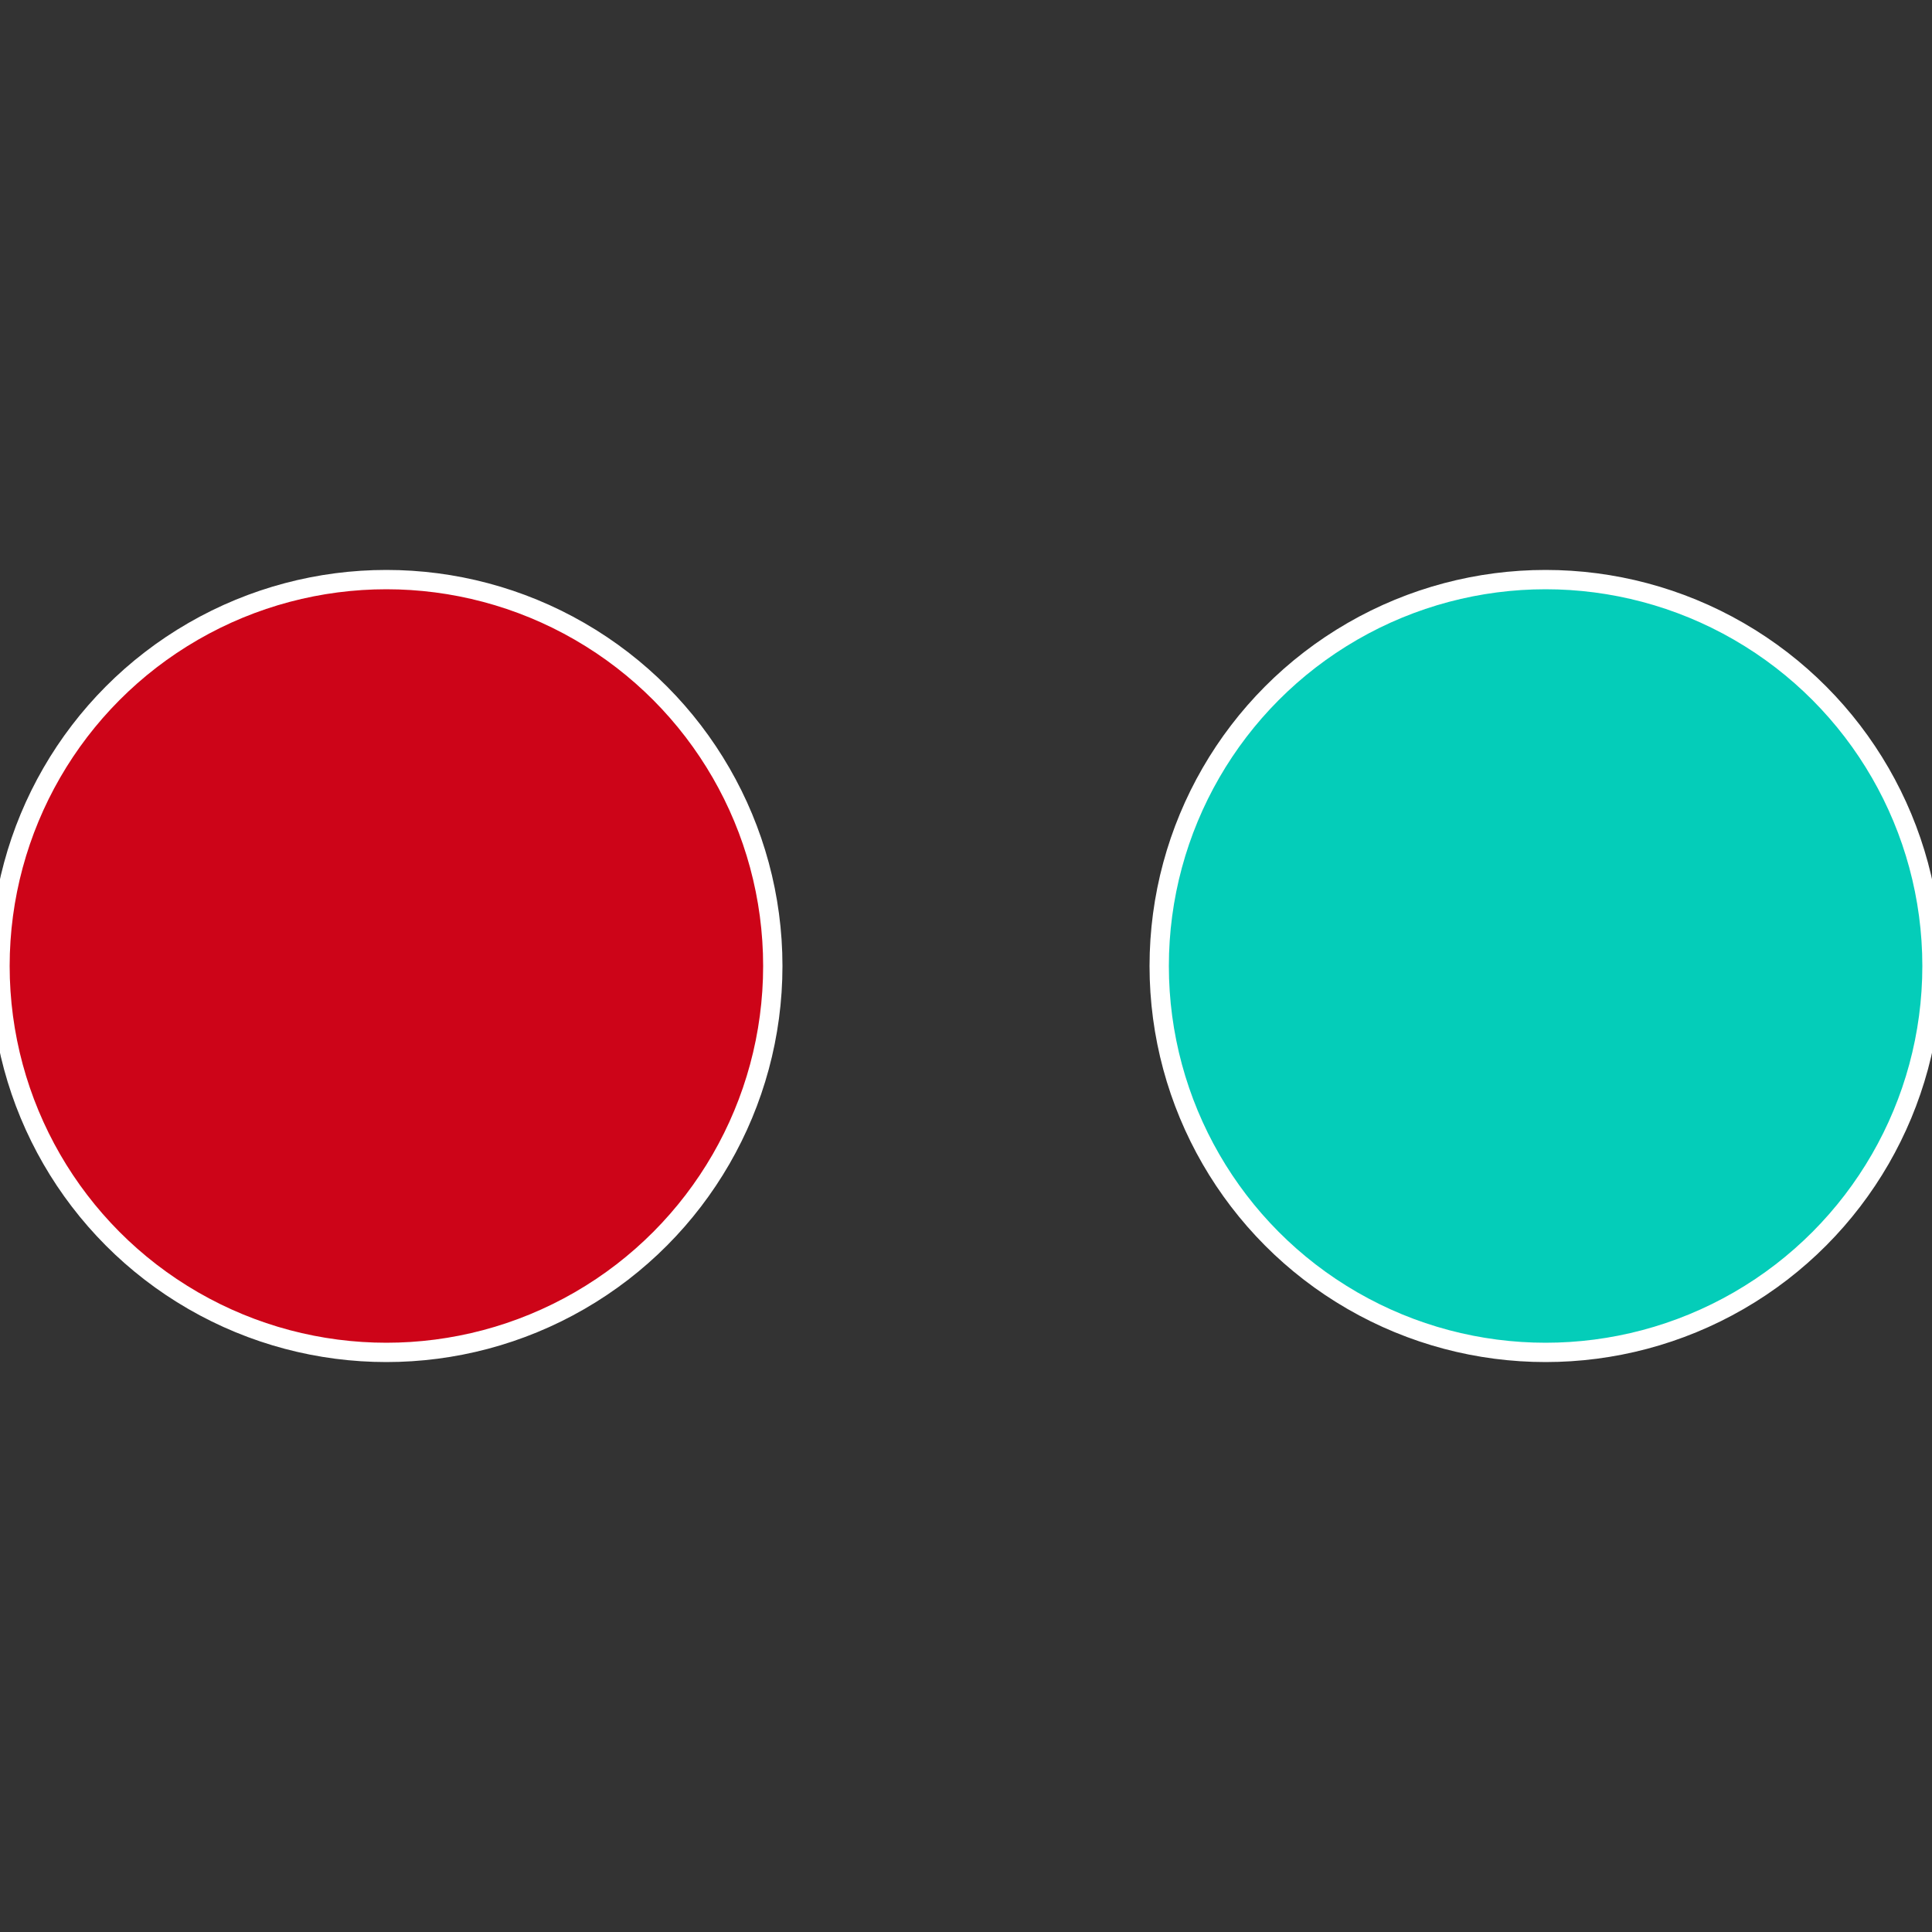
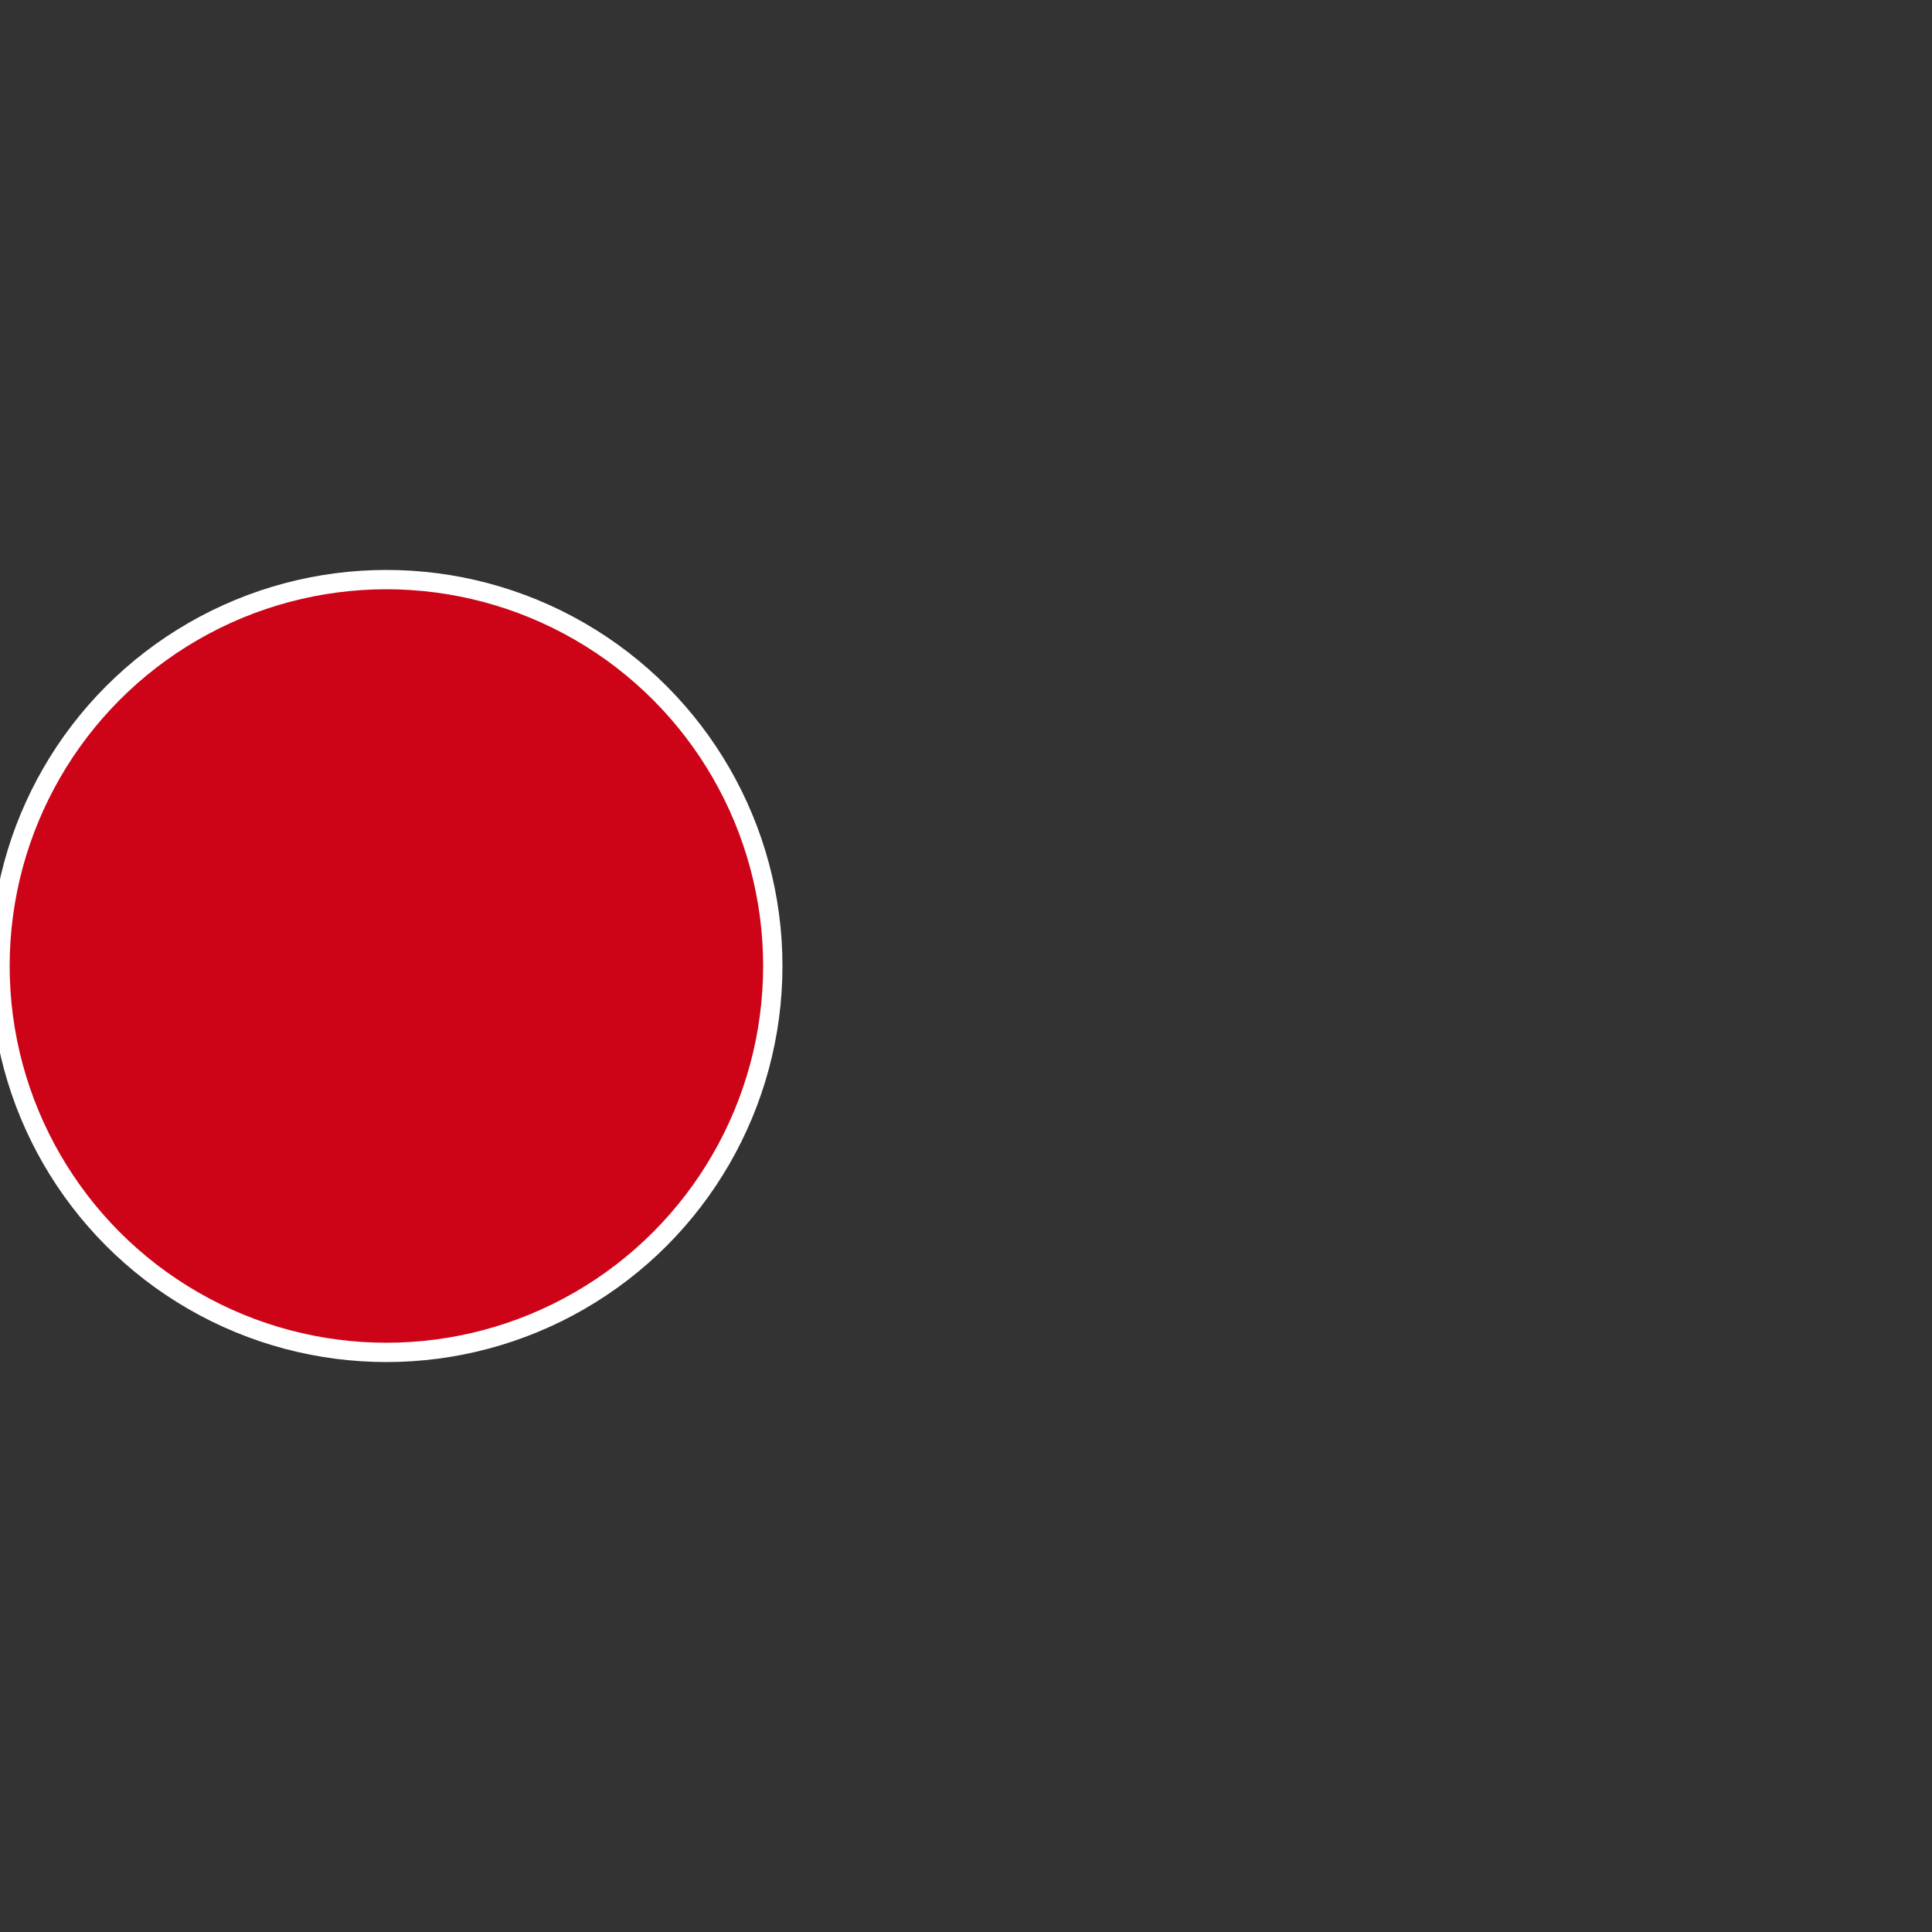
<svg xmlns="http://www.w3.org/2000/svg" width="500" height="500" viewBox="-1 -1 2 2">
  <rect x="-1" y="-1" width="2" height="2" fill="#333333" stroke="none" />
-   <circle cx="0.6" cy="0" r="0.4" fill="#04cdb9" stroke="#fff" stroke-width="1%" />
  <circle cx="-0.6" cy="7.3478807948841E-17" r="0.4" fill="#cd0418" stroke="#fff" stroke-width="1%" />
</svg>